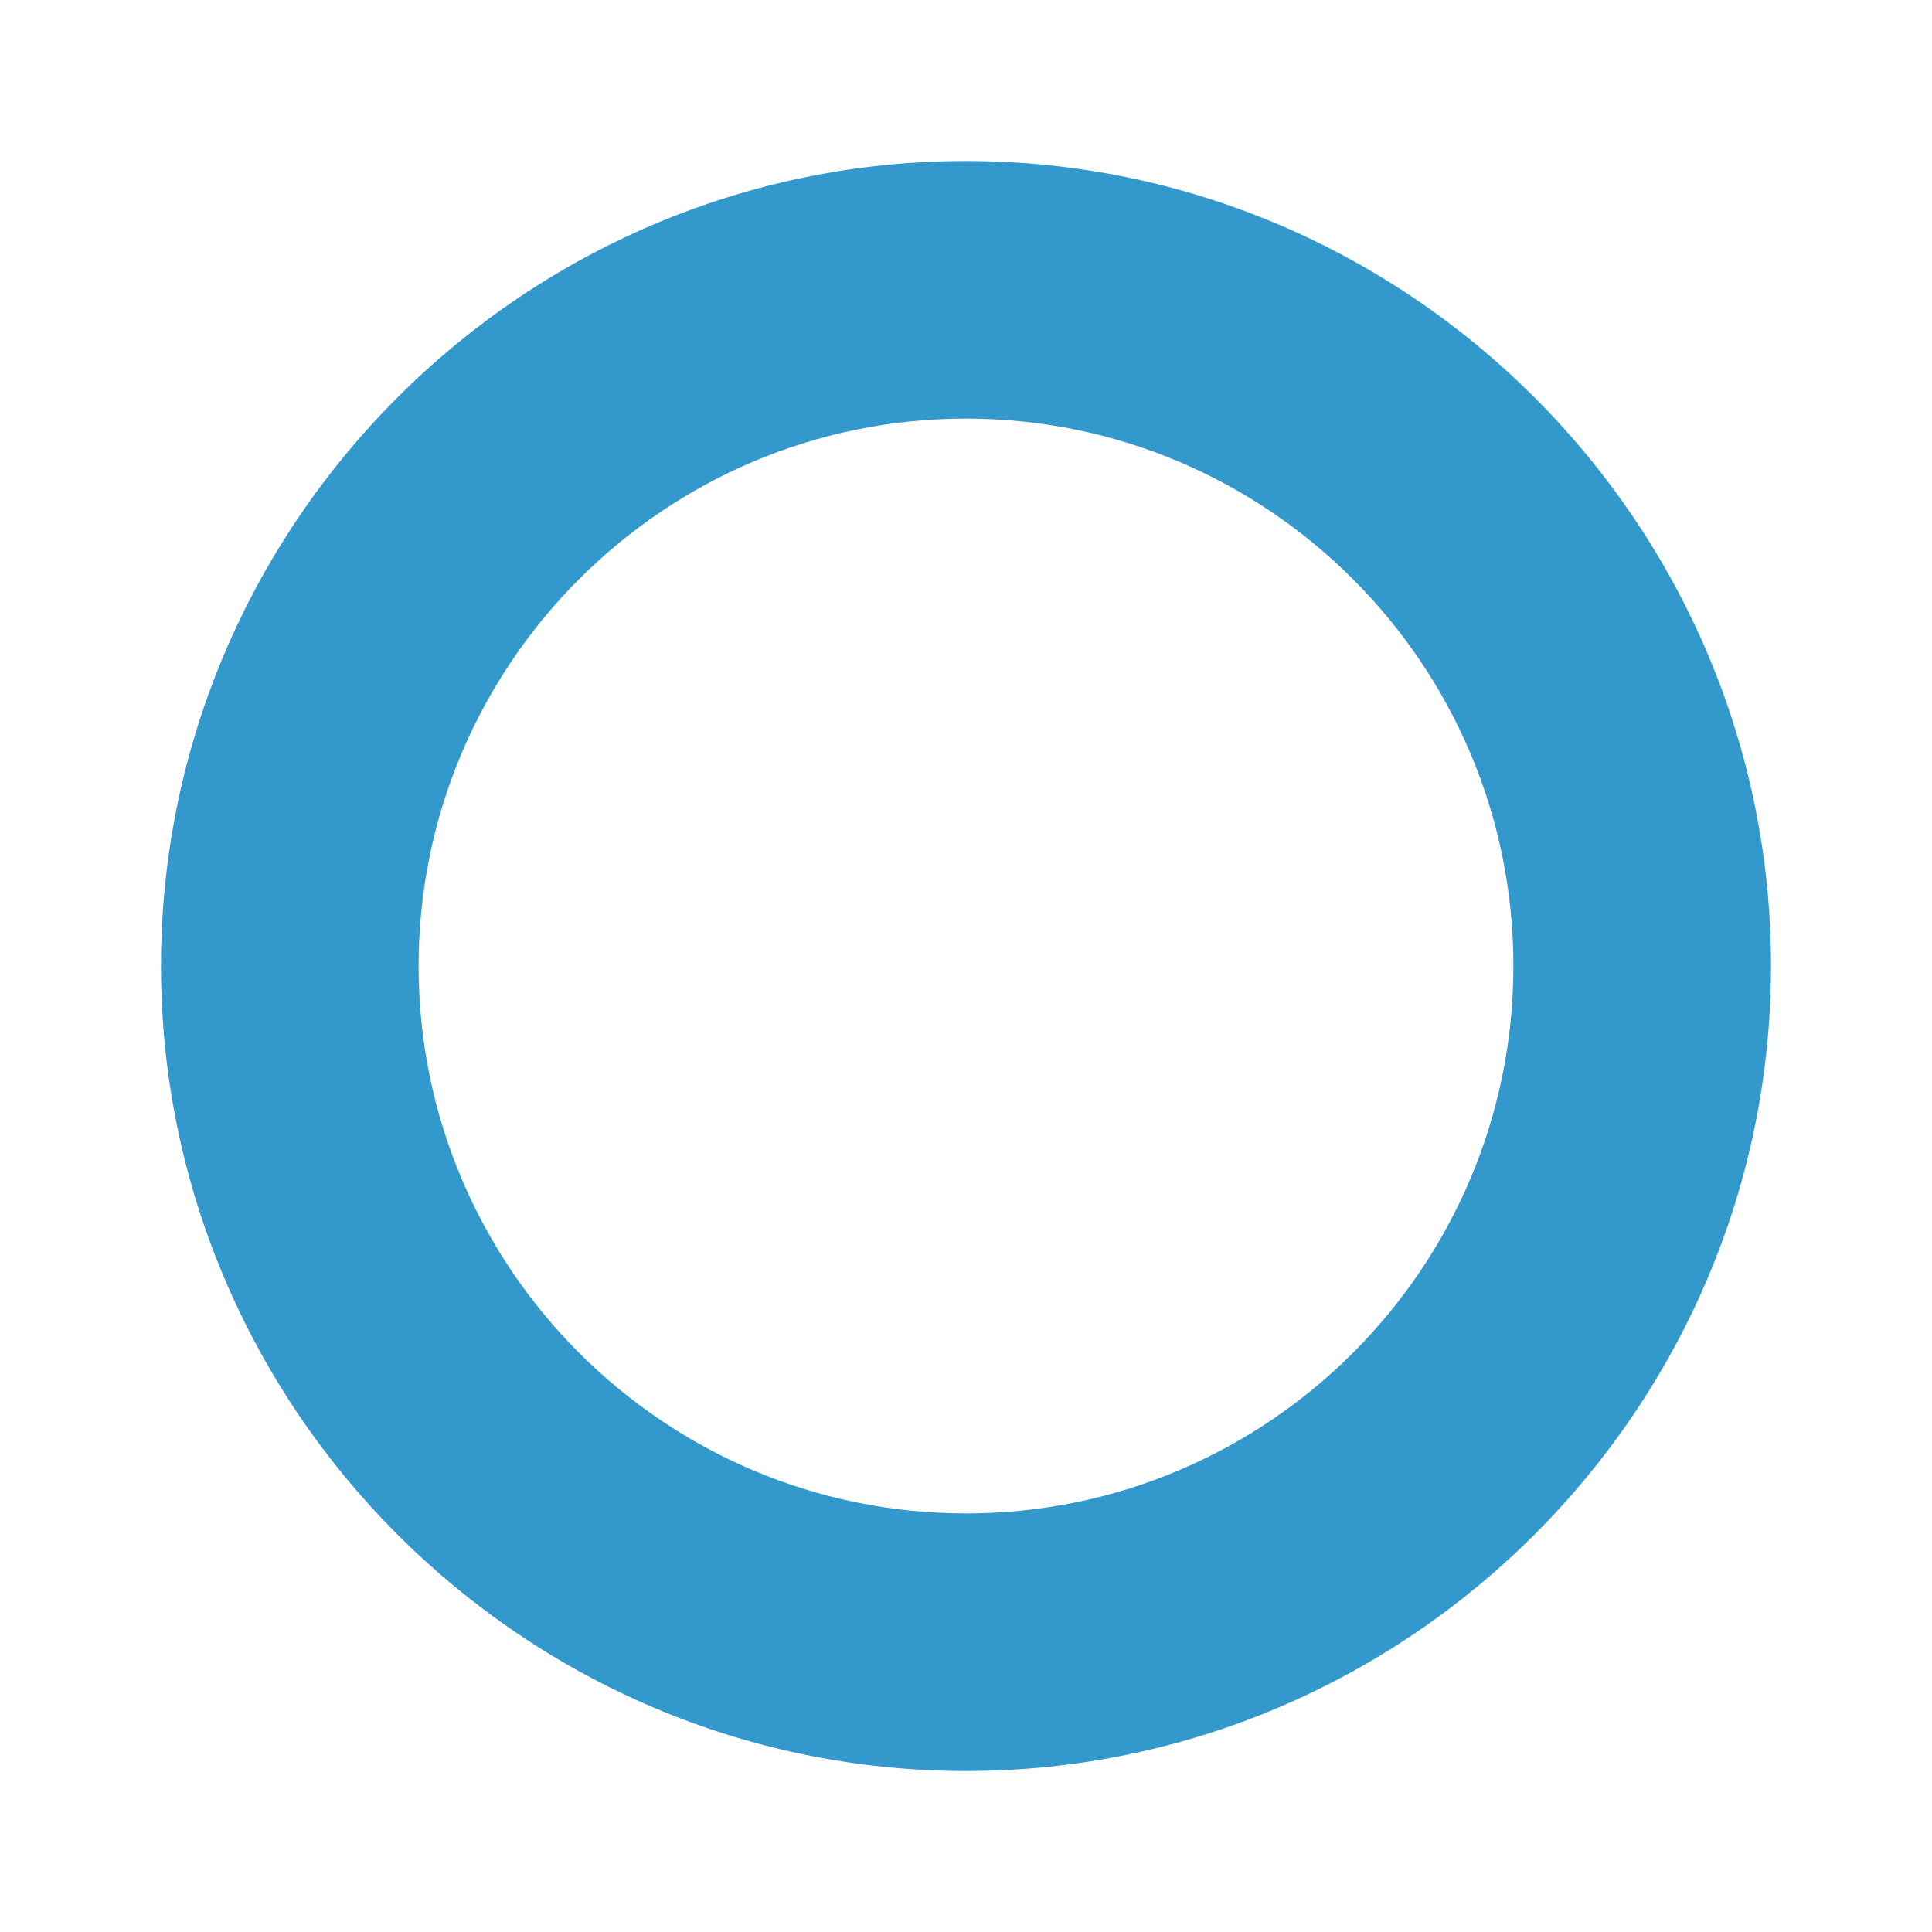
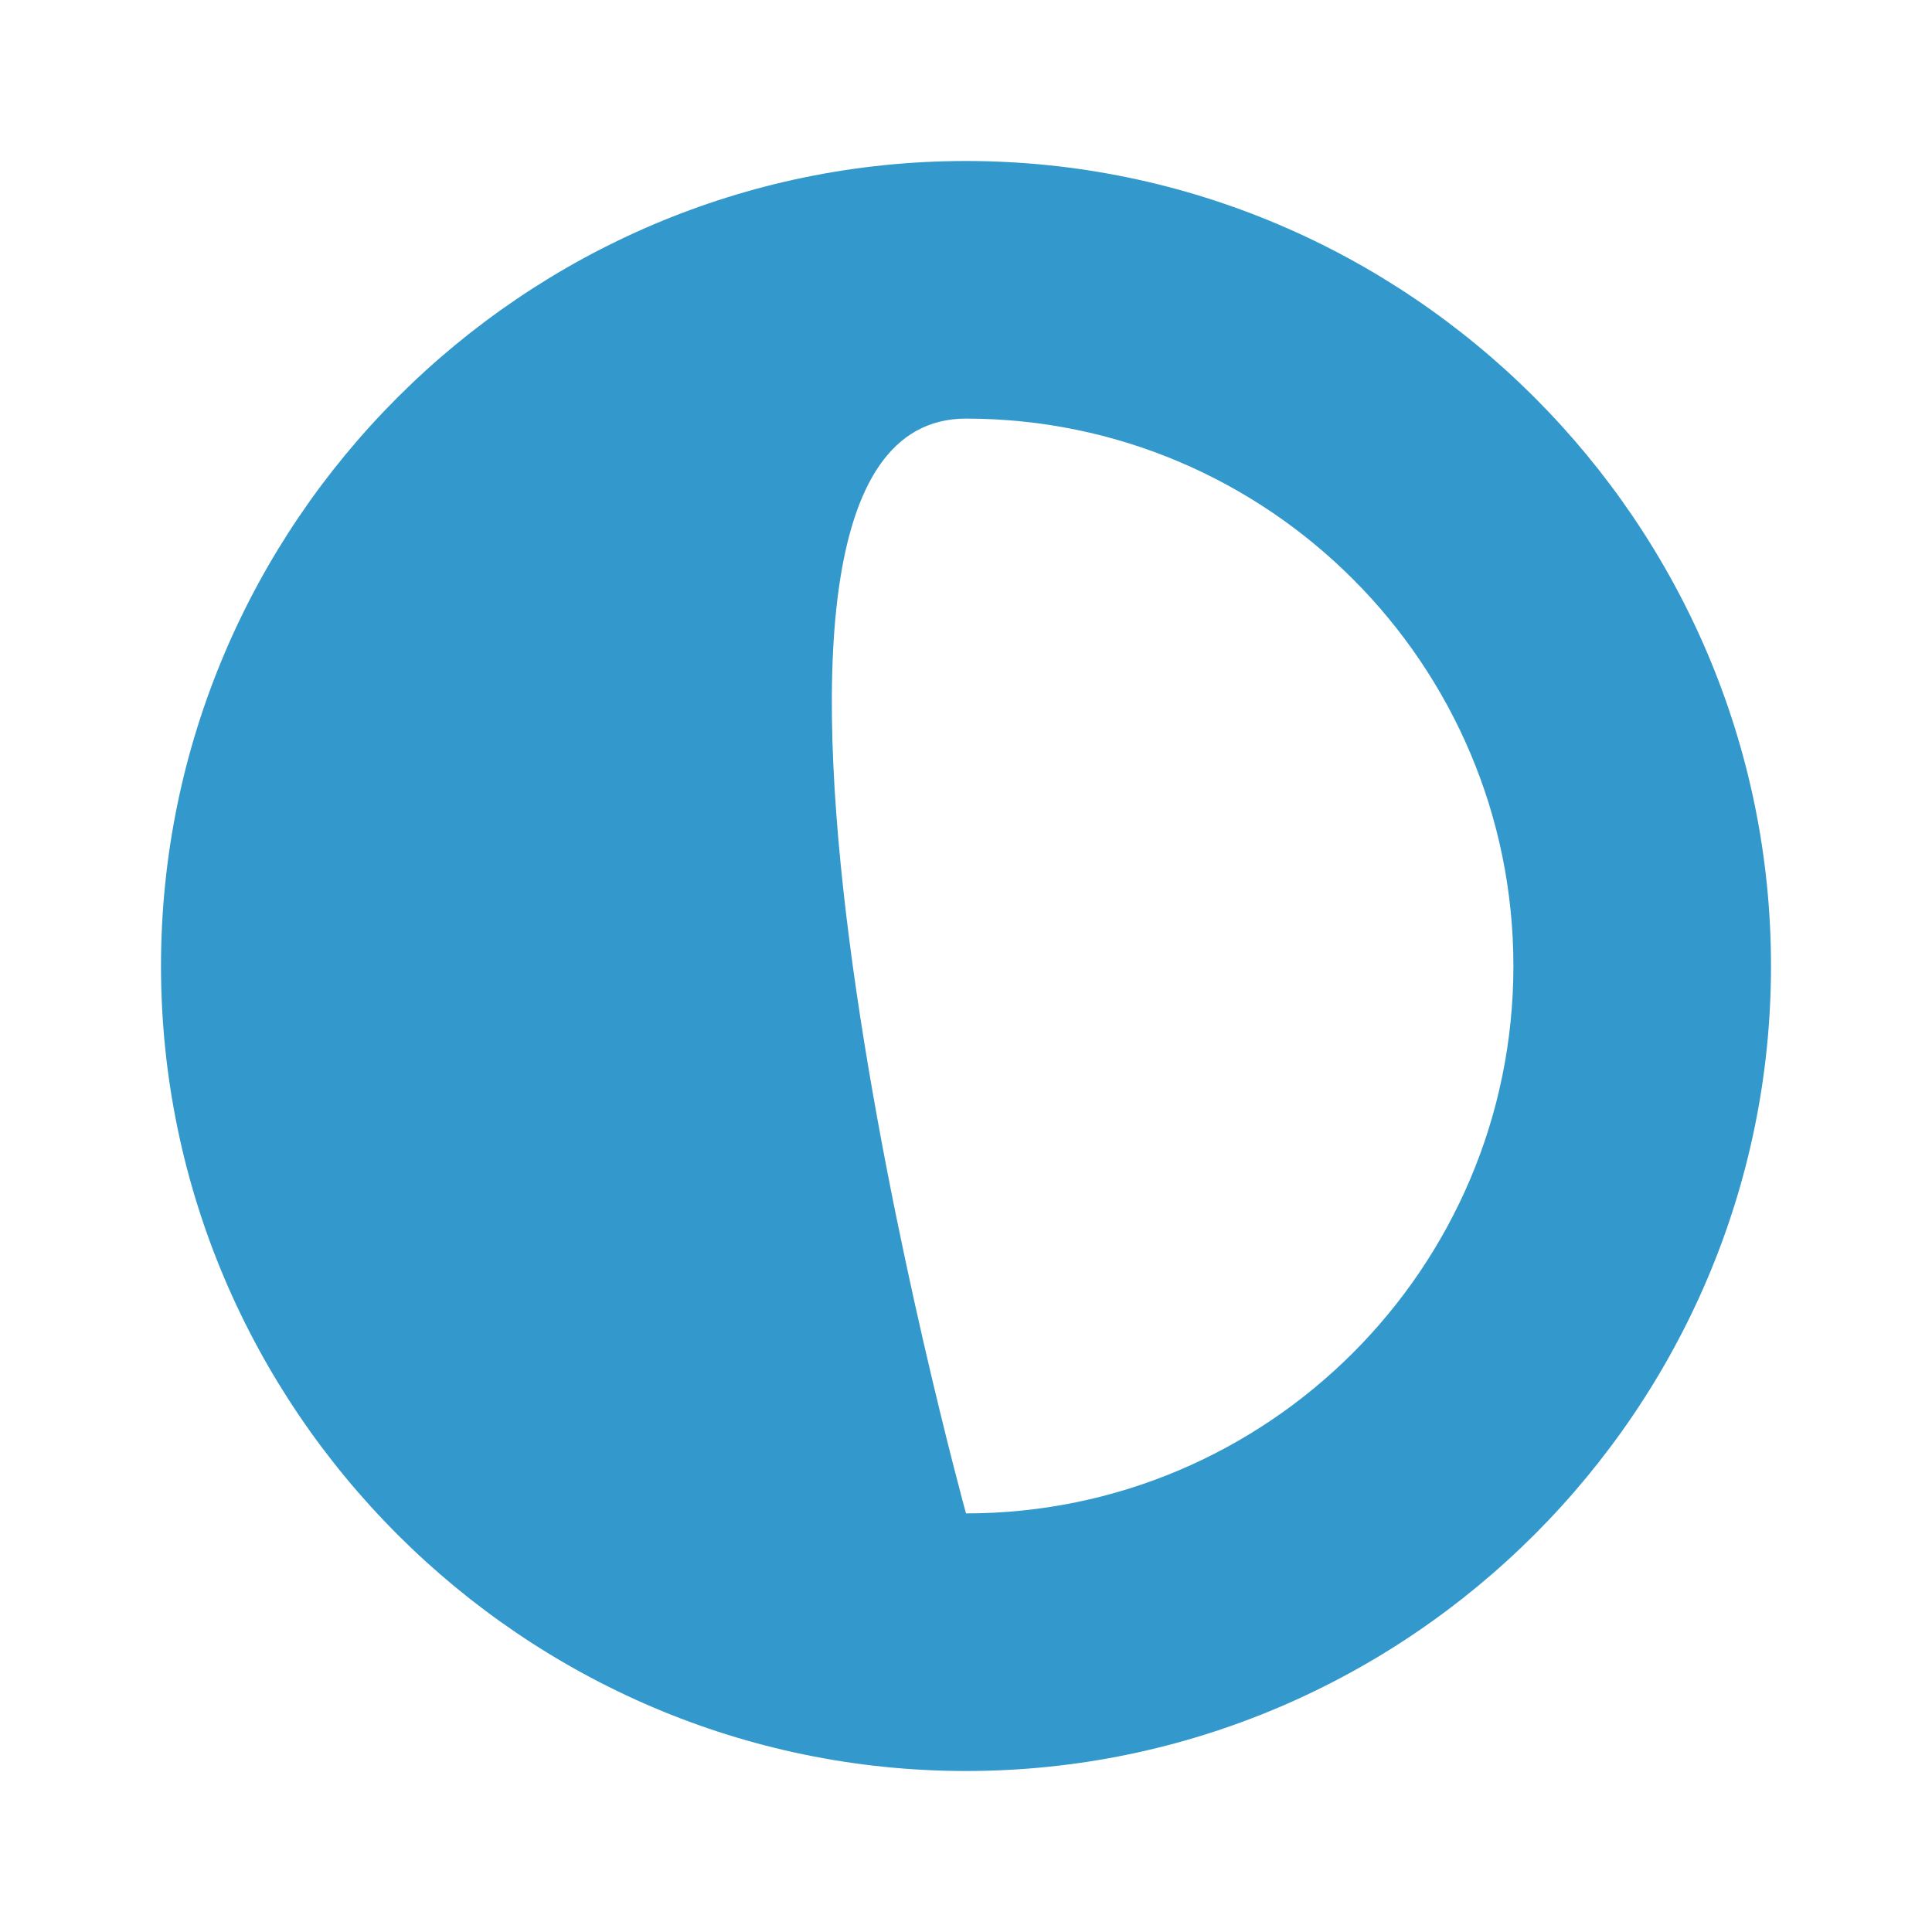
<svg xmlns="http://www.w3.org/2000/svg" version="1.1" id="レイヤー_1" x="0px" y="0px" viewBox="0 0 48 48" enable-background="new 0 0 48 48" xml:space="preserve">
  <path fill="none" d="M0,0h48v48H0V0z" />
-   <path fill="#3399CC" d="M24,4C13,4,4,13,4,24s9,20,20,20s20-9,20-20S35,4,24,4z M24,37.6c-7.5,0-13.6-6.1-13.6-13.6  S16.5,10.4,24,10.4S37.6,16.5,37.6,24S31.5,37.6,24,37.6z" />
-   <path display="none" fill="#4B9E0A" d="M24.1,5.9L3,42.4h42.2L24.1,5.9z M24.1,17.1l11.6,20.1H12.5L24.1,17.1z" />
+   <path fill="#3399CC" d="M24,4C13,4,4,13,4,24s9,20,20,20s20-9,20-20S35,4,24,4z M24,37.6S16.5,10.4,24,10.4S37.6,16.5,37.6,24S31.5,37.6,24,37.6z" />
</svg>